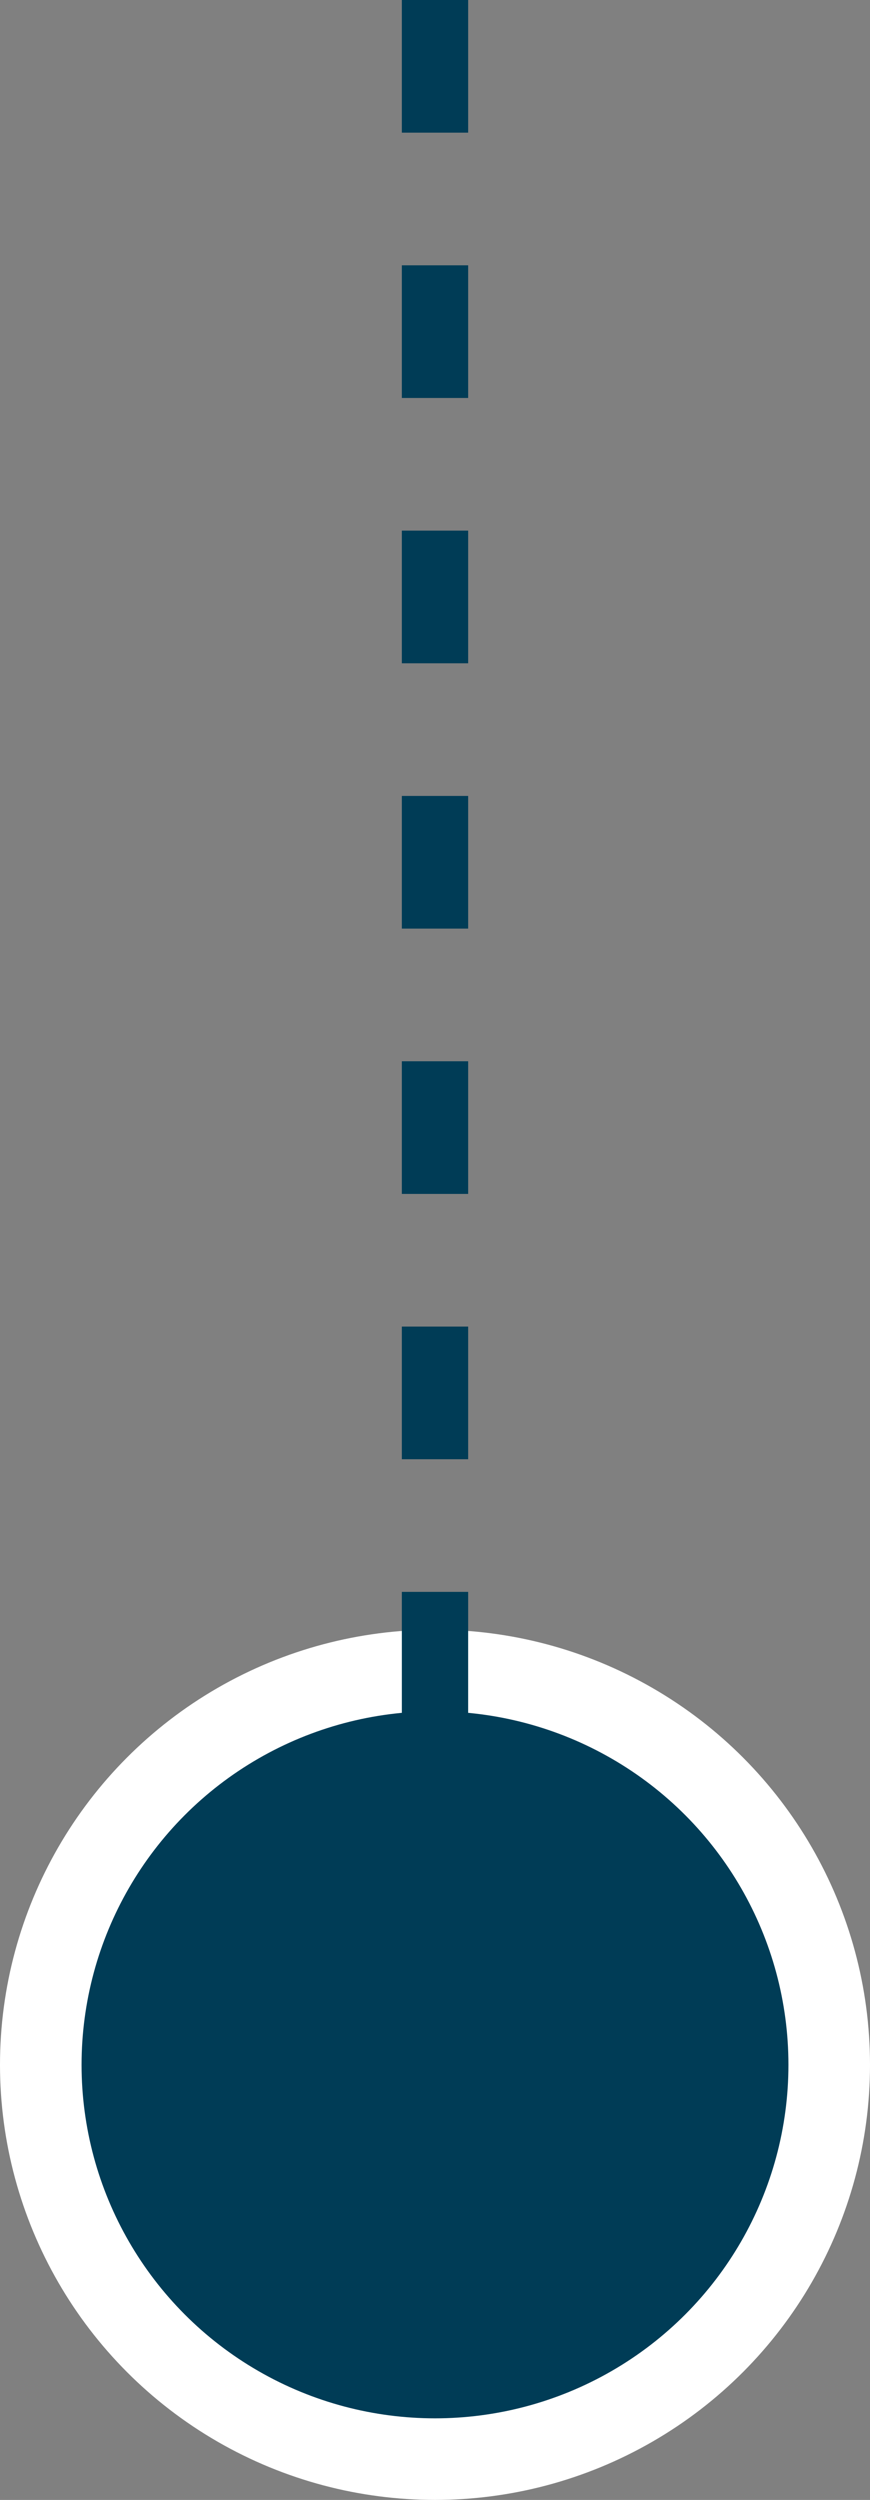
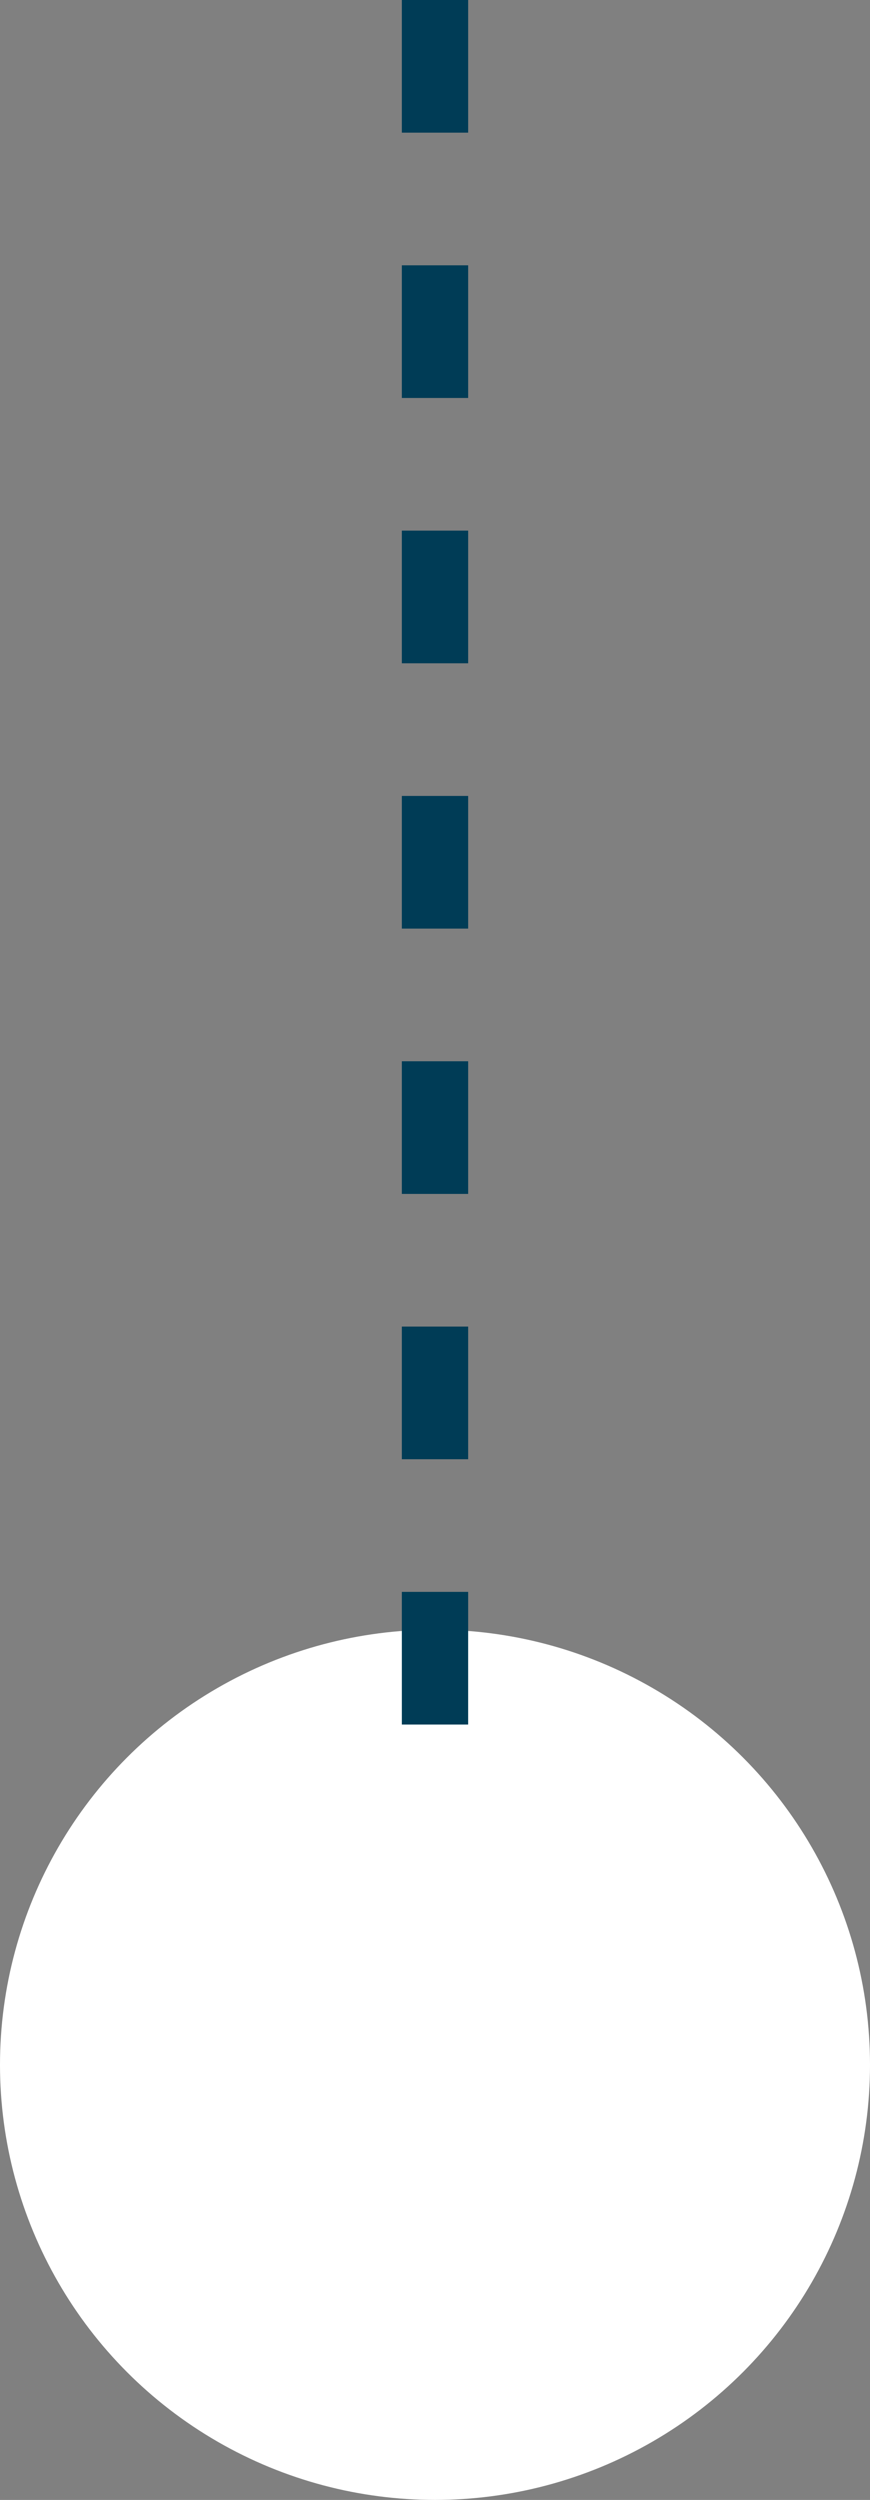
<svg xmlns="http://www.w3.org/2000/svg" viewBox="0 0 13.12 37.69">
  <rect x="0" y="0" width="13.12" height="37.69" fill="#808080" stroke="none" />
  <defs>
    <style>.cls-1{fill:#fff;}.cls-2{fill:#003c56;}.cls-3{fill:none;stroke:#003c56;stroke-miterlimit:10;stroke-dasharray:2 2 2 2 2 2;}</style>
  </defs>
  <g id="Capa_2" data-name="Capa 2">
    <g id="OBJECTS">
      <circle class="cls-1" cx="6.56" cy="31.13" r="6.56" />
-       <circle class="cls-2" cx="6.56" cy="31.13" r="5.33" />
      <line class="cls-3" x1="6.56" x2="6.56" y2="26.92" />
    </g>
  </g>
</svg>